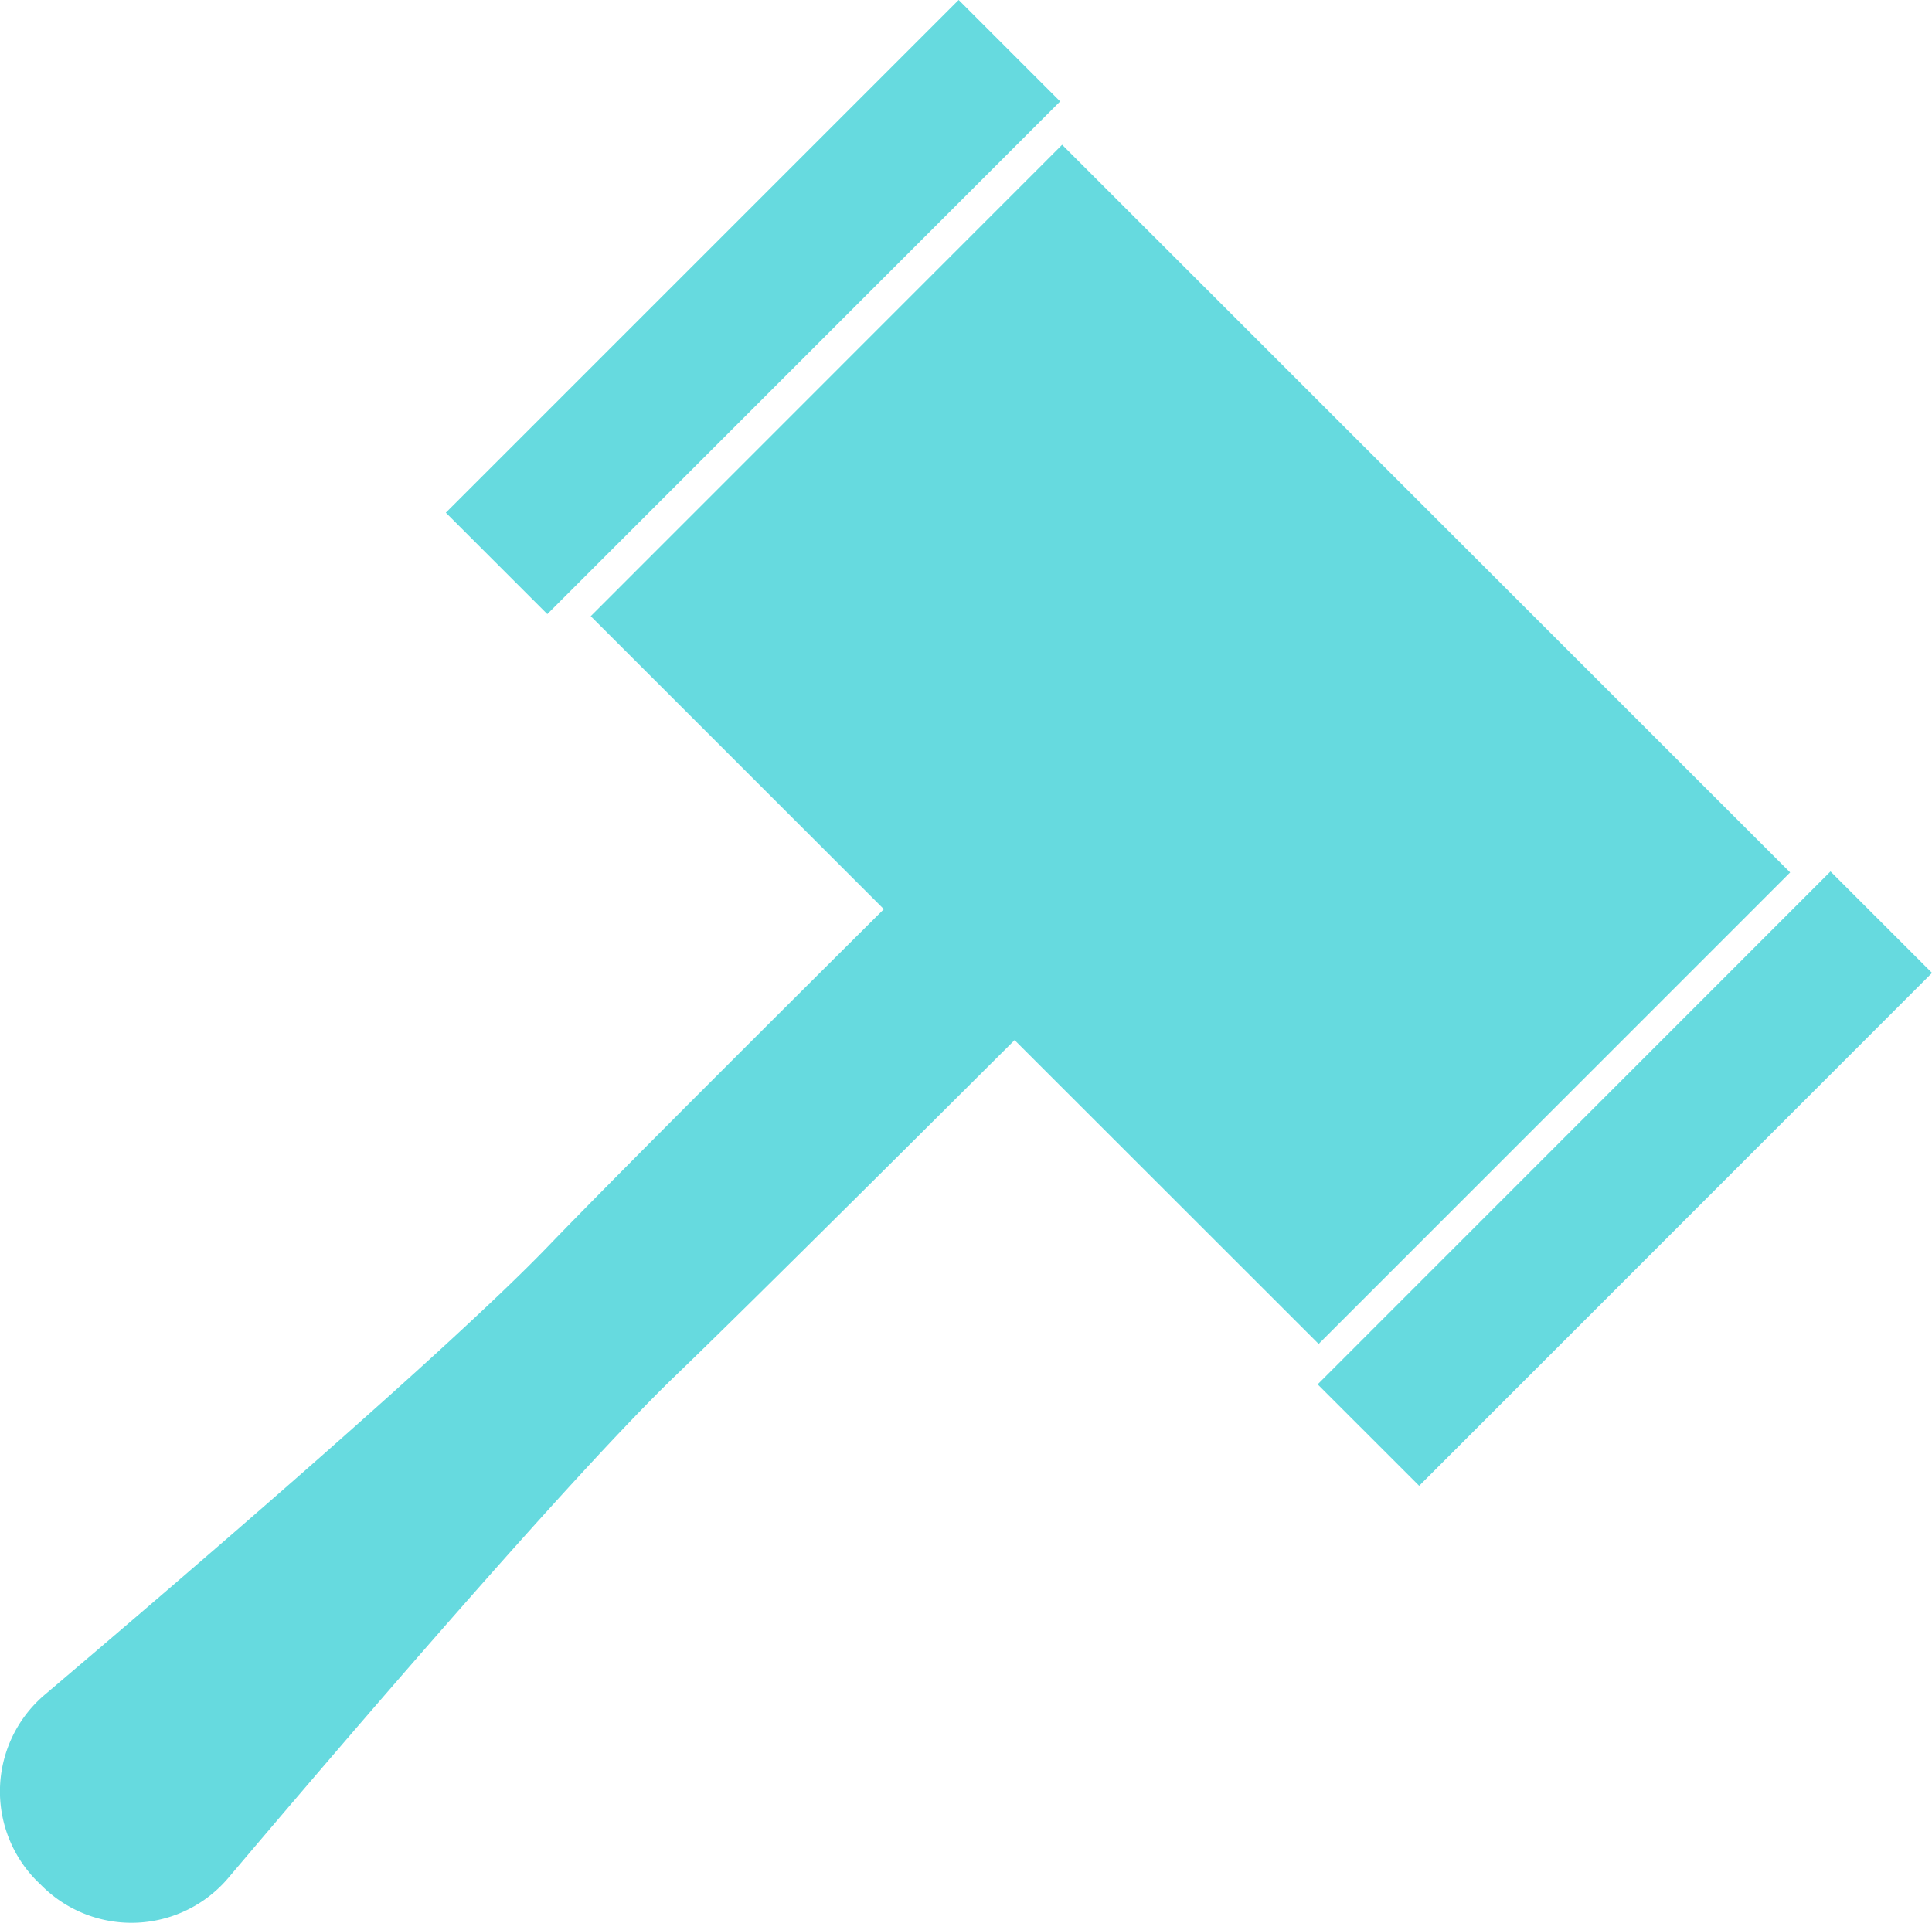
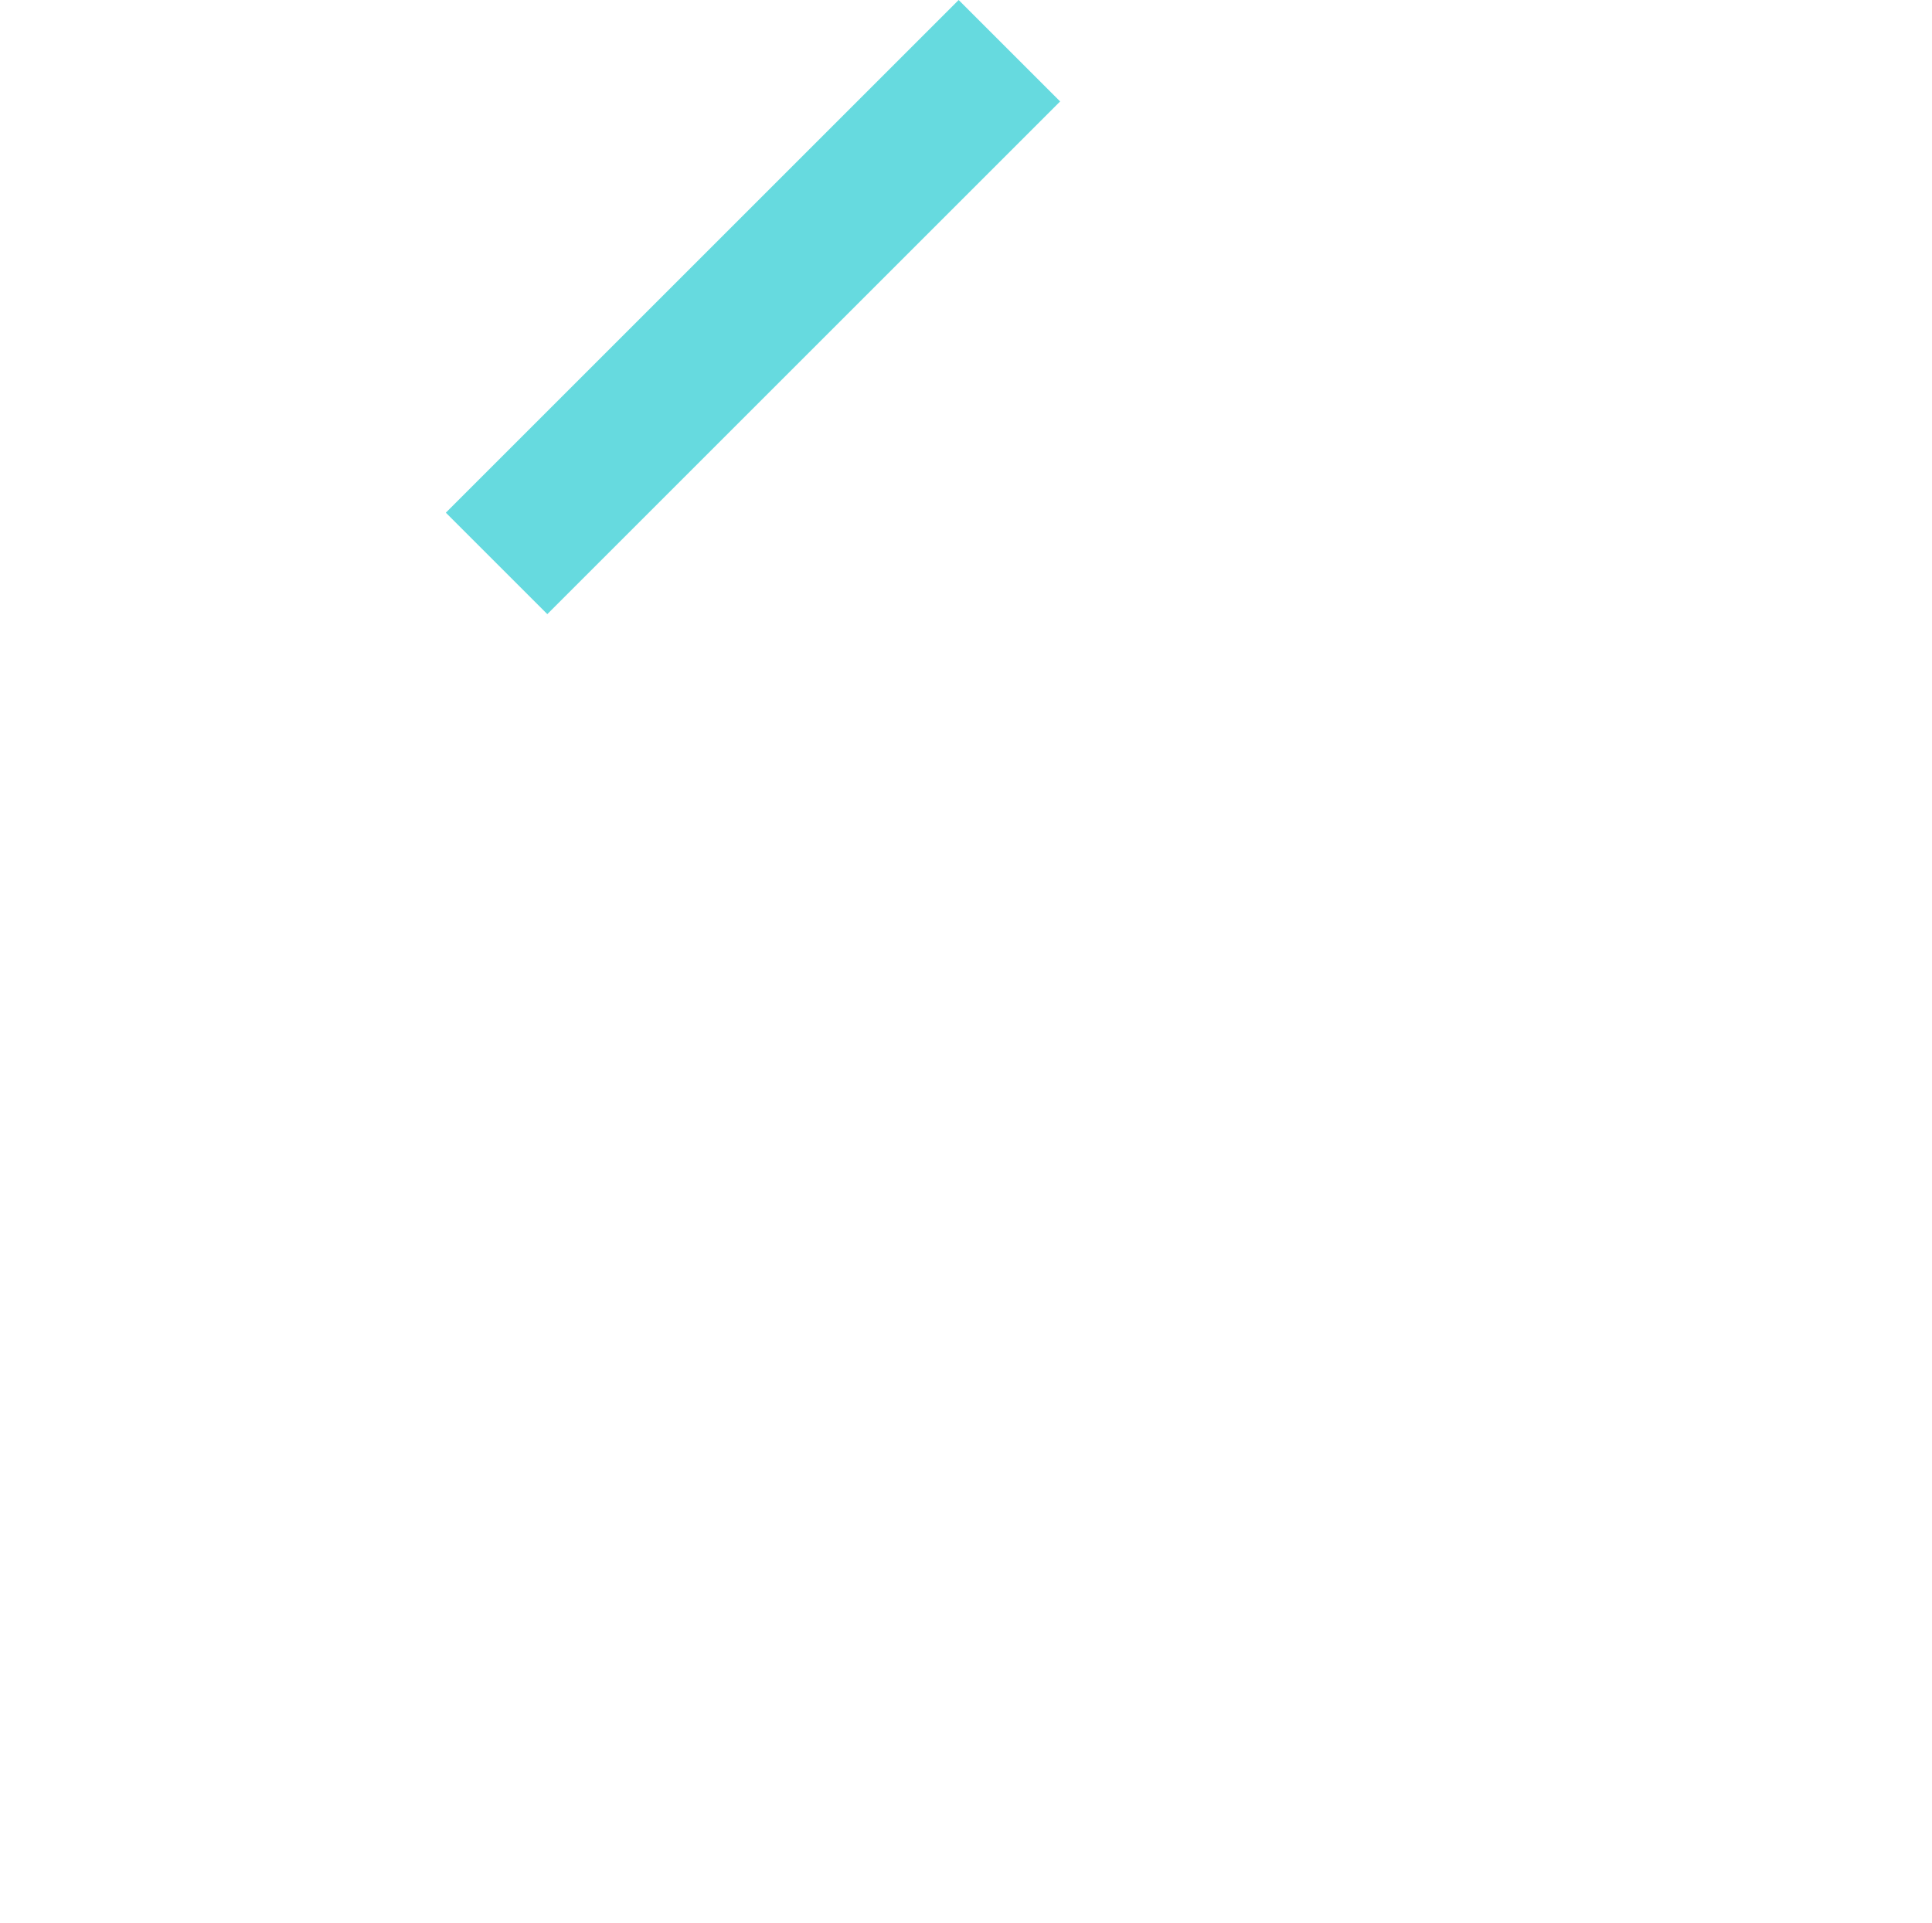
<svg xmlns="http://www.w3.org/2000/svg" id="icon-f-about" width="32.882" height="32.733" viewBox="0 0 32.882 32.733">
-   <path id="Path_269683" data-name="Path 269683" d="M232.323,392.143l8.025-8.026-12.391-12.388-8.023,8.025,4.989,4.988c-1.02,1.015-4.461,4.436-5.72,5.744-1.675,1.739-6.069,5.514-8.559,7.627a2.159,2.159,0,0,0-.134,3.174l.081.079a2.161,2.161,0,0,0,3.175-.133c2.112-2.495,5.883-6.889,7.623-8.562,1.309-1.26,4.742-4.688,5.759-5.7Z" transform="translate(-209.88 -369.264)" fill="#66dadf" />
-   <rect id="Rectangle_30494" data-name="Rectangle 30494" width="12.346" height="2.443" transform="translate(22.426 23.567) rotate(-45.008)" fill="#66dadf" />
  <rect id="Rectangle_30495" data-name="Rectangle 30495" width="12.345" height="2.443" transform="matrix(0.707, -0.707, 0.707, 0.707, 7.588, 8.728)" fill="#66dadf" />
</svg>